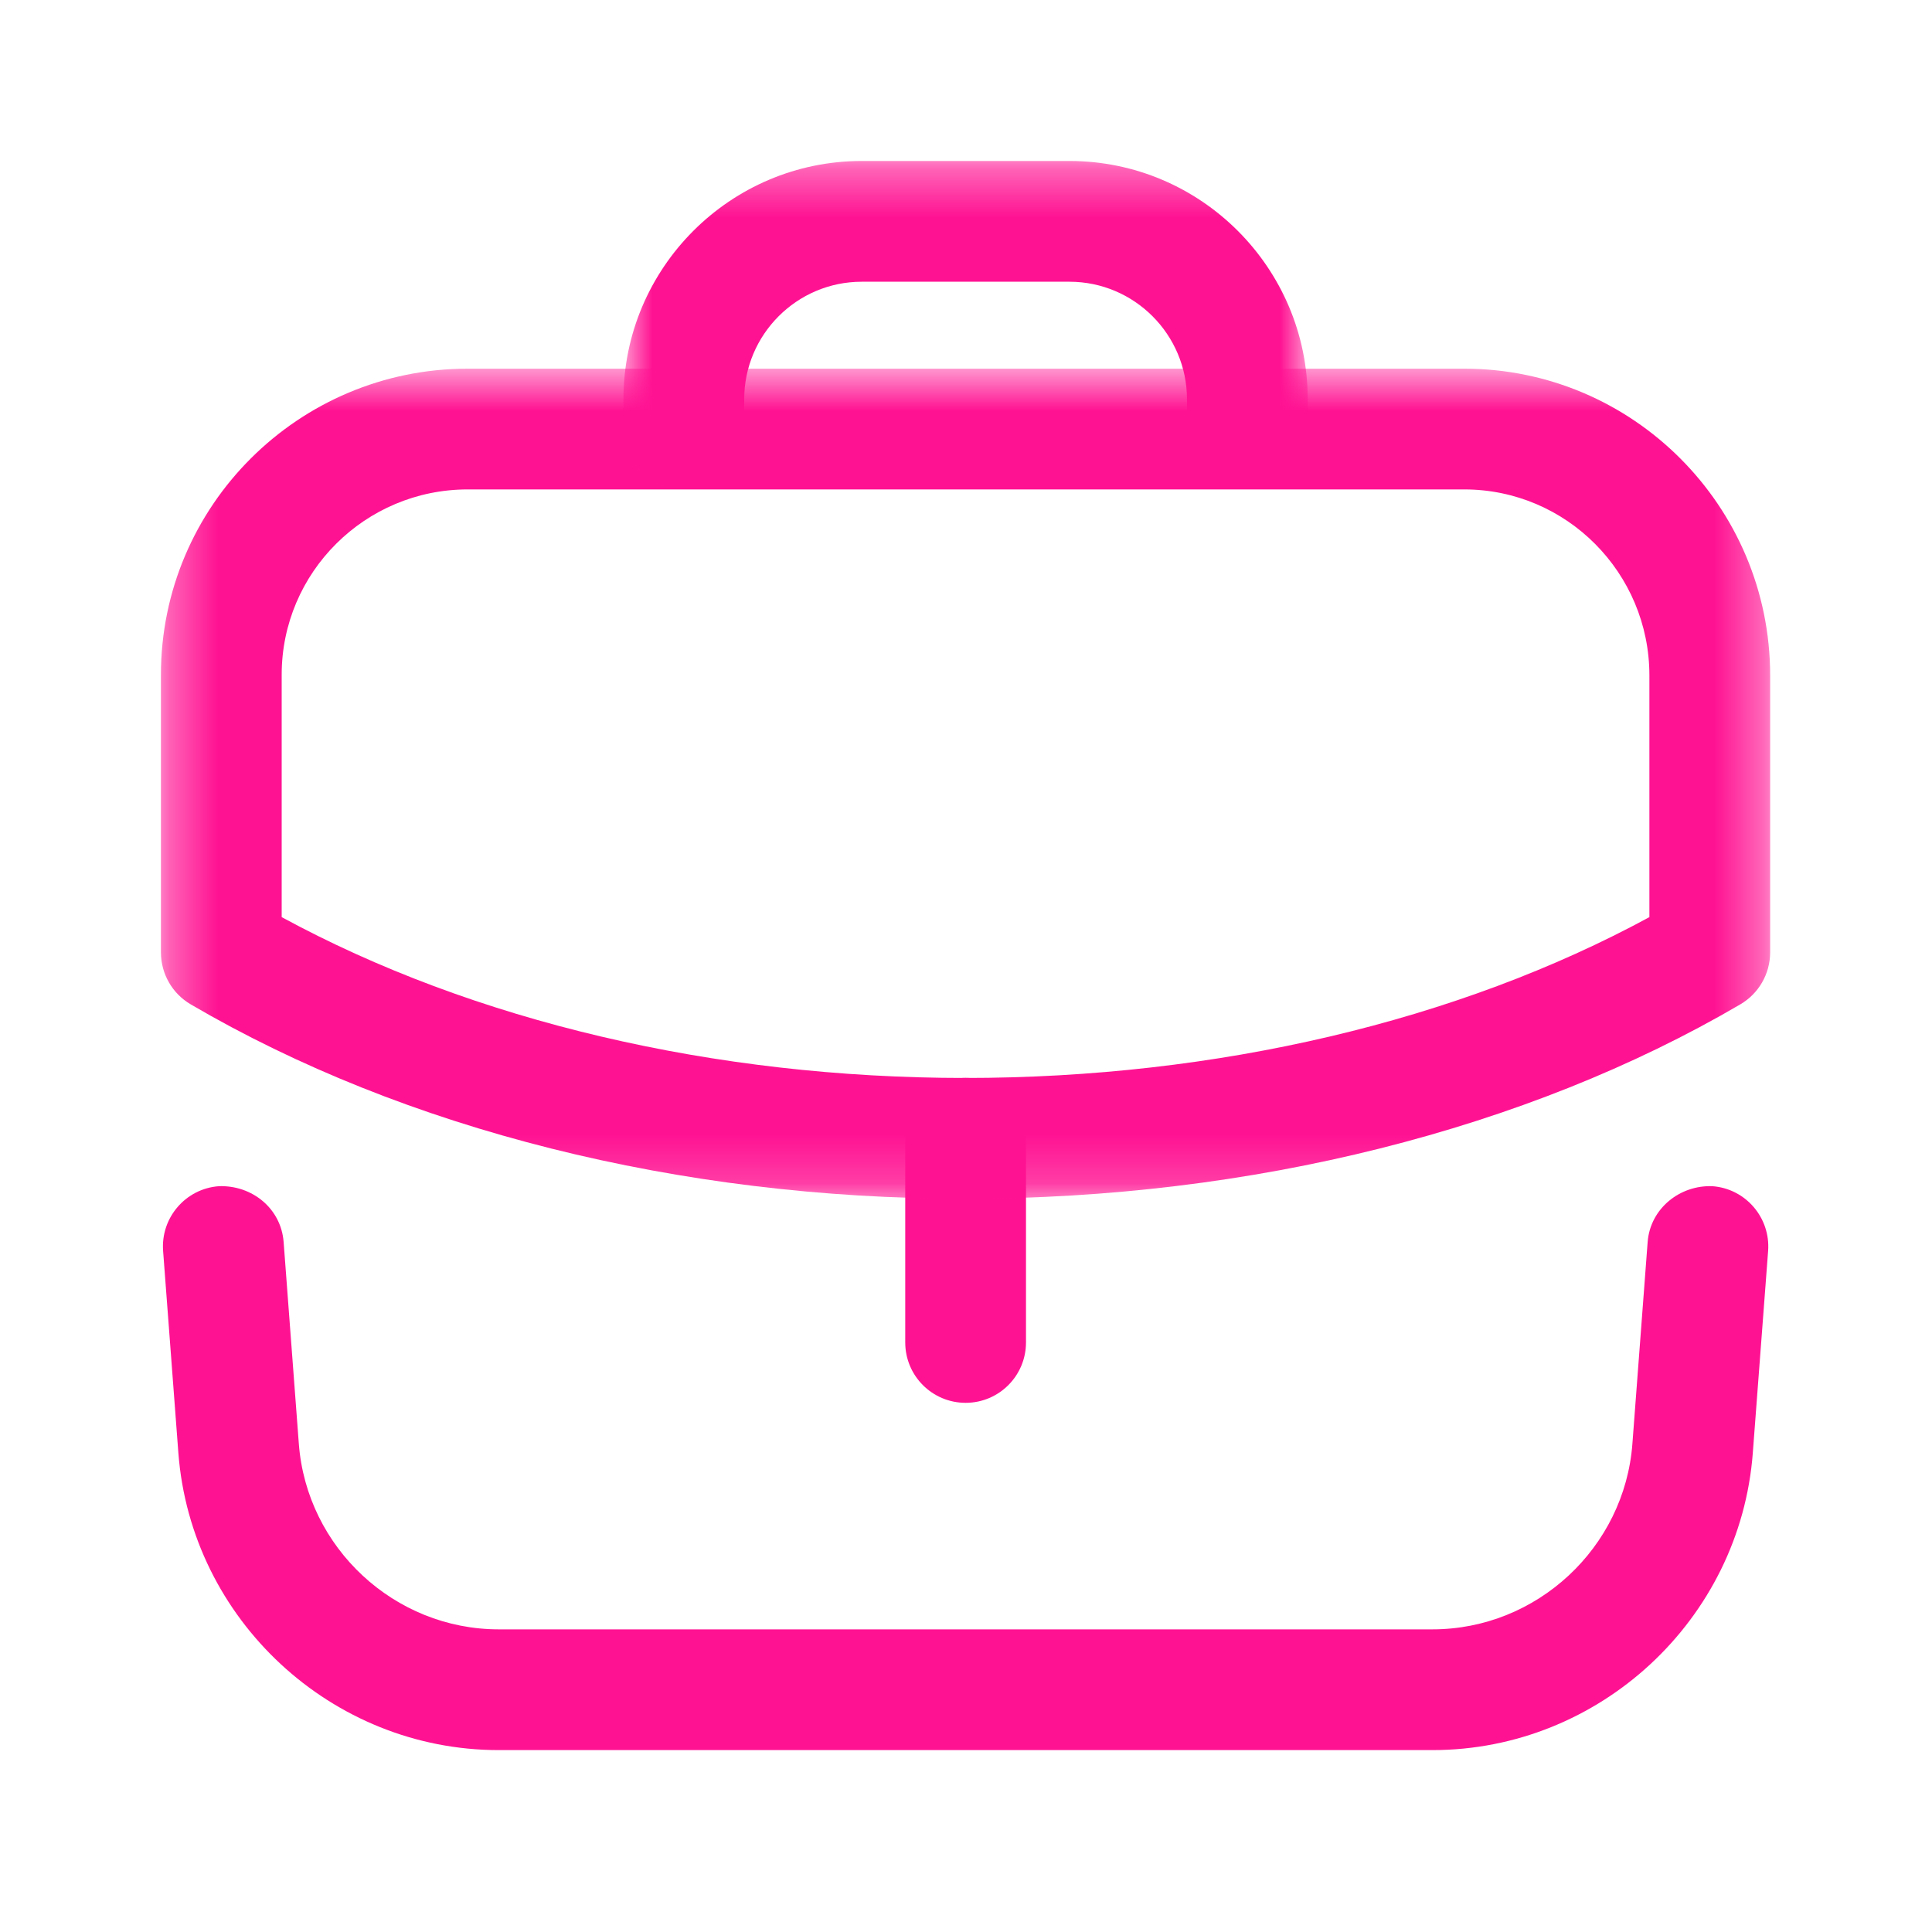
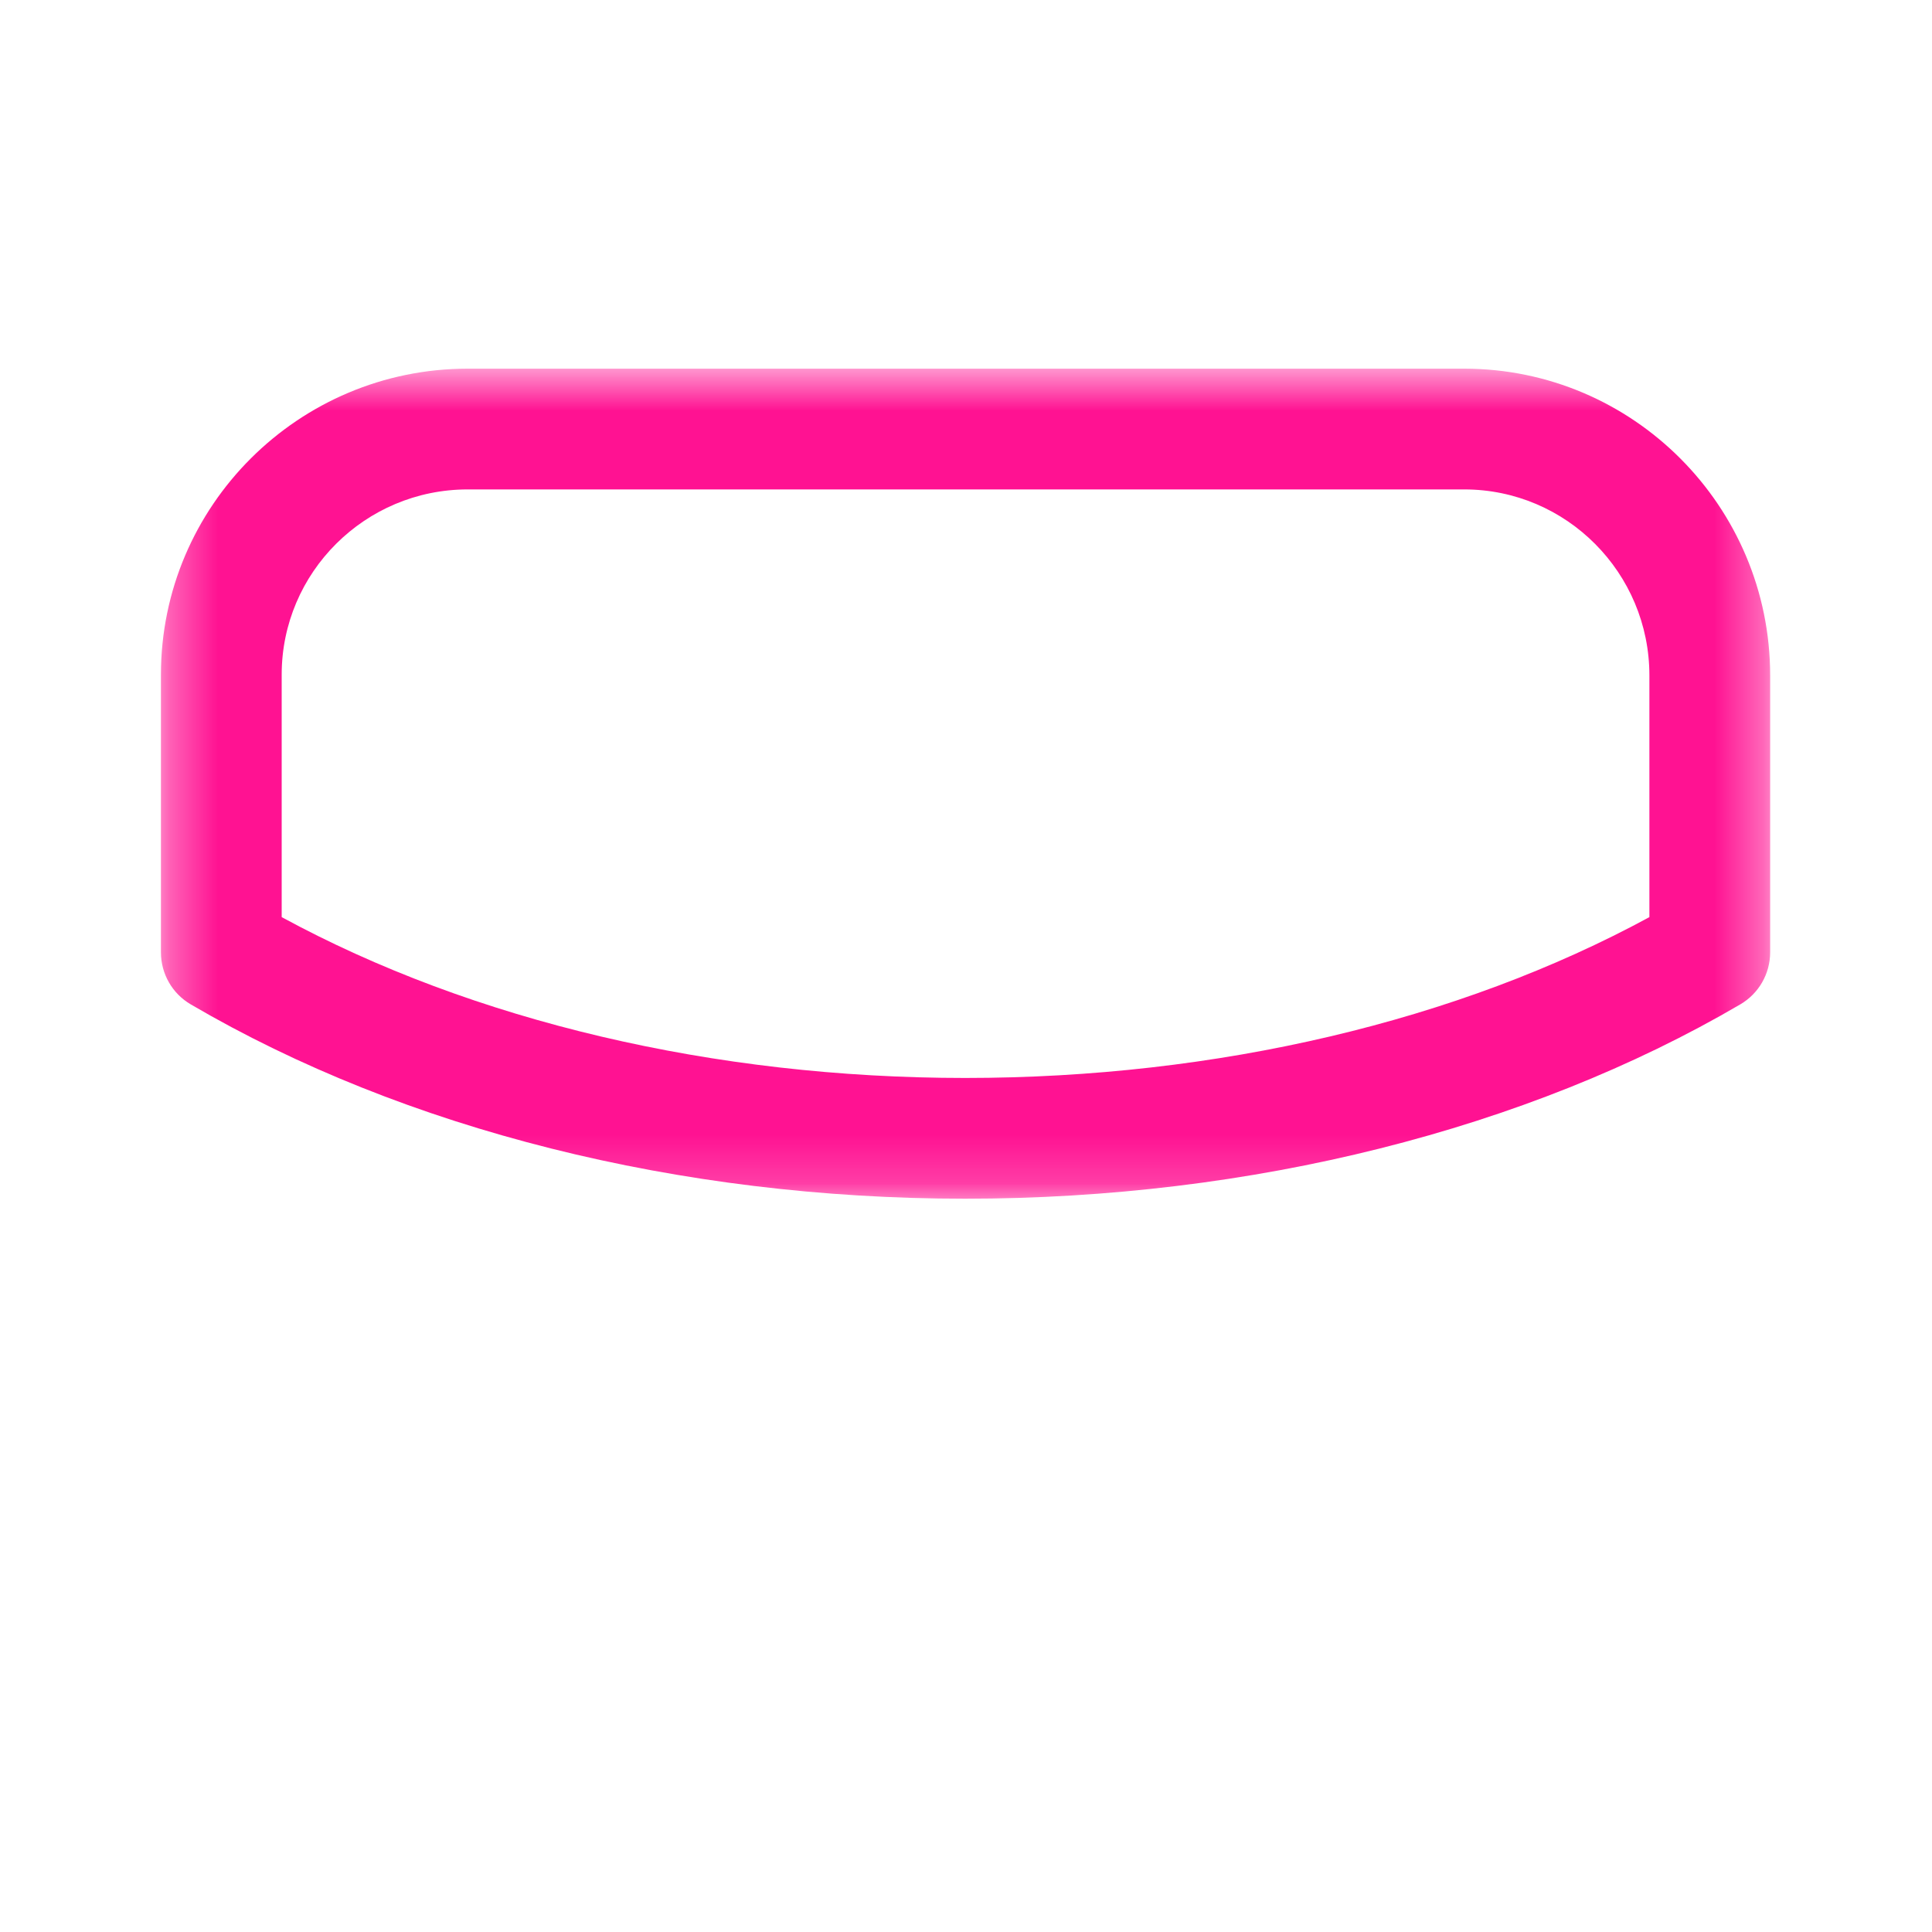
<svg xmlns="http://www.w3.org/2000/svg" width="40" height="40" viewBox="0 0 40 40" fill="none">
-   <path fill-rule="evenodd" clip-rule="evenodd" d="M19.992 29.044C19.302 29.044 18.742 28.485 18.742 27.794V23.566C18.742 22.876 19.302 22.316 19.992 22.316C20.682 22.316 21.242 22.876 21.242 23.566V27.794C21.242 28.485 20.682 29.044 19.992 29.044" fill="#FF1292" />
  <mask id="mask0_102_922" style="mask-type:luminance" maskUnits="userSpaceOnUse" x="3" y="7" width="34" height="18">
    <path fill-rule="evenodd" clip-rule="evenodd" d="M3.332 7.633H36.648V24.818H3.332V7.633Z" fill="white" />
  </mask>
  <g mask="url(#mask0_102_922)">
    <path fill-rule="evenodd" clip-rule="evenodd" d="M5.832 18.988C9.792 21.14 14.786 22.318 19.982 22.318C25.189 22.318 30.187 21.14 34.149 18.988V13.985C34.149 11.86 32.431 10.133 30.316 10.133H9.682C7.559 10.133 5.832 11.853 5.832 13.968V18.988ZM19.982 24.818C14.074 24.818 8.379 23.388 3.95 20.795C3.567 20.572 3.332 20.162 3.332 19.717V13.968C3.332 10.475 6.18 7.633 9.682 7.633H30.315C33.809 7.633 36.649 10.482 36.649 13.985V19.717C36.649 20.162 36.412 20.572 36.03 20.795C31.602 23.388 25.902 24.818 19.982 24.818V24.818Z" fill="#FF1292" />
  </g>
  <mask id="mask1_102_922" style="mask-type:luminance" maskUnits="userSpaceOnUse" x="12" y="3" width="16" height="8">
-     <path fill-rule="evenodd" clip-rule="evenodd" d="M12.908 3.334H27.075V10.127H12.908V3.334Z" fill="white" />
+     <path fill-rule="evenodd" clip-rule="evenodd" d="M12.908 3.334H27.075V10.127H12.908V3.334" fill="white" />
  </mask>
  <g mask="url(#mask1_102_922)">
-     <path fill-rule="evenodd" clip-rule="evenodd" d="M25.825 10.127C25.135 10.127 24.575 9.567 24.575 8.877V8.267C24.575 6.925 23.483 5.833 22.142 5.833H17.841C16.5 5.833 15.408 6.925 15.408 8.267V8.877C15.408 9.567 14.848 10.127 14.158 10.127C13.468 10.127 12.908 9.567 12.908 8.877V8.267C12.908 5.547 15.121 3.333 17.841 3.333H22.142C24.861 3.333 27.075 5.547 27.075 8.267V8.877C27.075 9.567 26.515 10.127 25.825 10.127" fill="#FF1292" />
-   </g>
-   <path fill-rule="evenodd" clip-rule="evenodd" d="M29.658 36.234H10.325C6.867 36.234 3.955 33.532 3.693 30.082L3.377 25.9C3.325 25.212 3.842 24.61 4.53 24.559C5.222 24.534 5.818 25.022 5.872 25.712L6.187 29.892C6.35 32.045 8.167 33.734 10.325 33.734H29.658C31.817 33.734 33.635 32.045 33.797 29.892L34.113 25.712C34.167 25.022 34.778 24.532 35.455 24.559C36.143 24.61 36.658 25.212 36.607 25.9L36.29 30.082C36.028 33.532 33.117 36.234 29.658 36.234" fill="#FF1292" />
+     </g>
</svg>